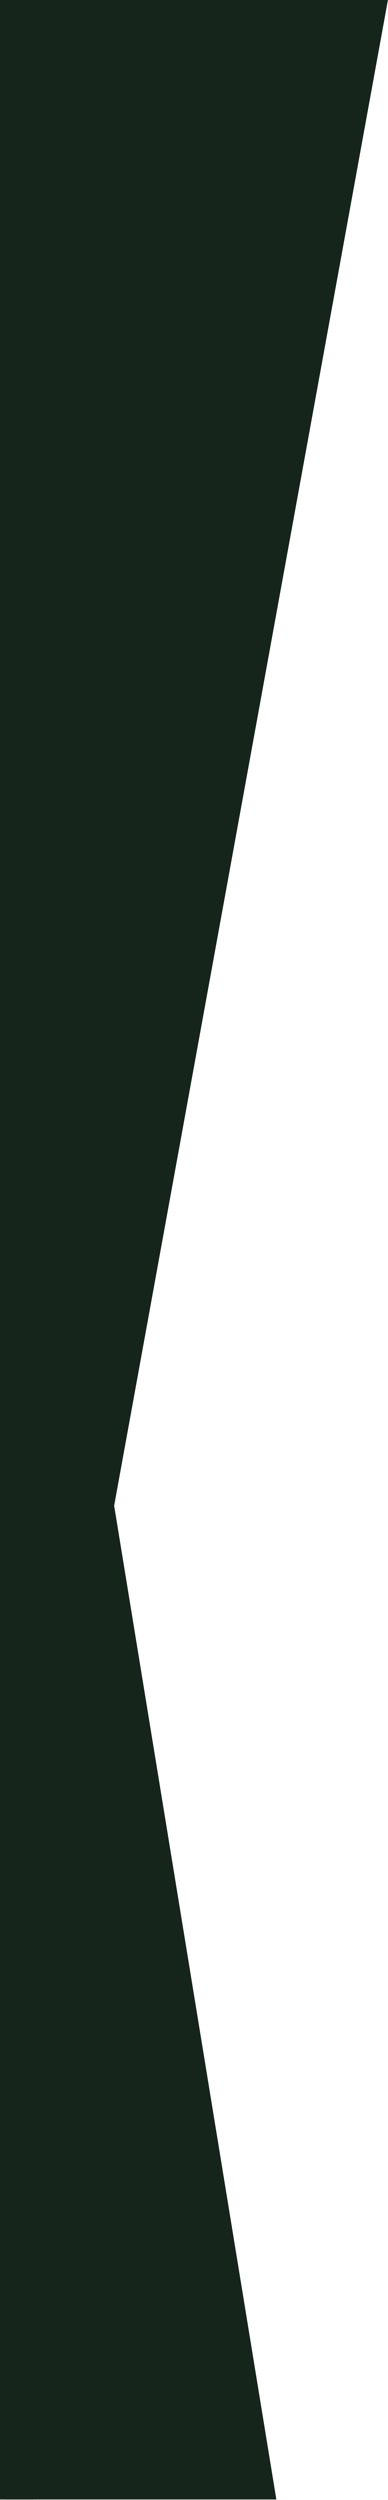
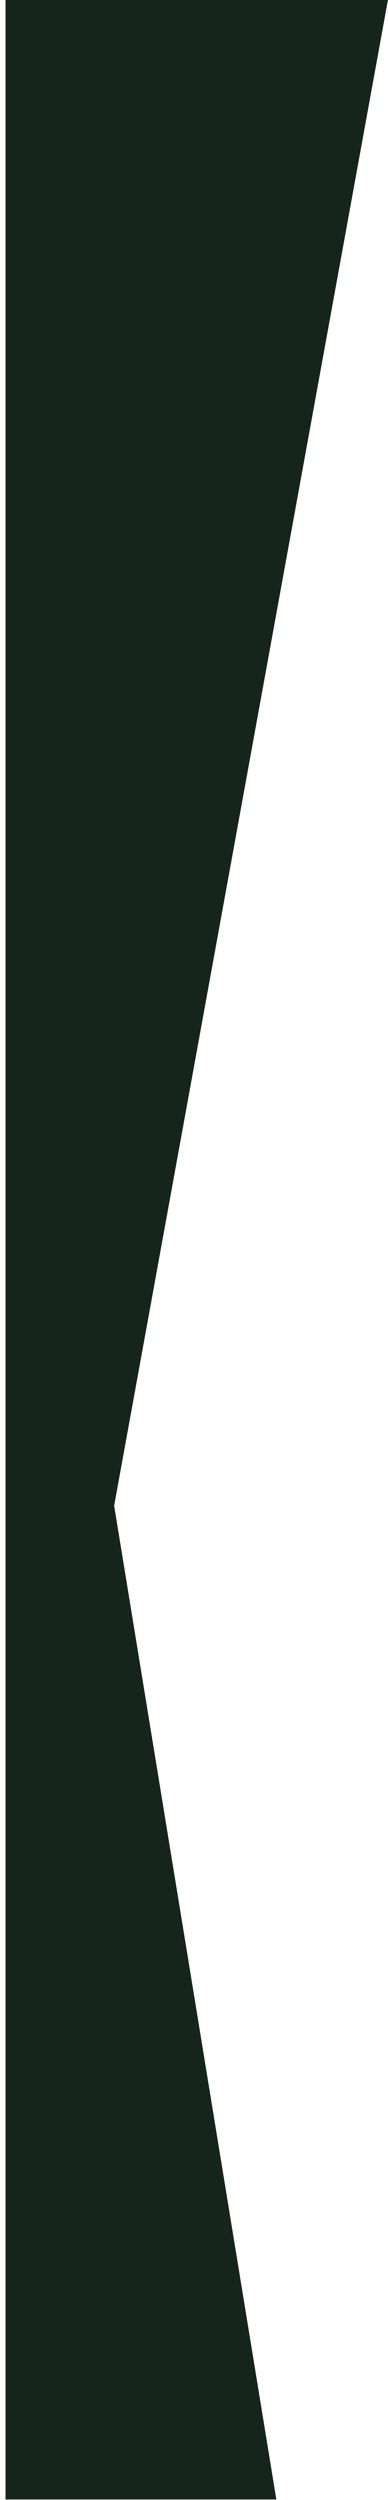
<svg xmlns="http://www.w3.org/2000/svg" width="140px" height="901px" viewBox="0 0 140 901" version="1.1">
  <title>Group</title>
  <g id="Page-1" stroke="none" stroke-width="1" fill="none" fill-rule="evenodd">
    <g id="hero-bg" fill="#15251C" fill-rule="nonzero">
      <g id="Group">
        <polygon id="Path_3" points="99.711 900.789 2 900.789 2 0 139.973 0 41.188 542.648" />
-         <polygon id="Path_3-Copy" points="12.035 900.789 0 900.789 0 0 12.035 0 13.733 543.585" />
      </g>
    </g>
  </g>
</svg>